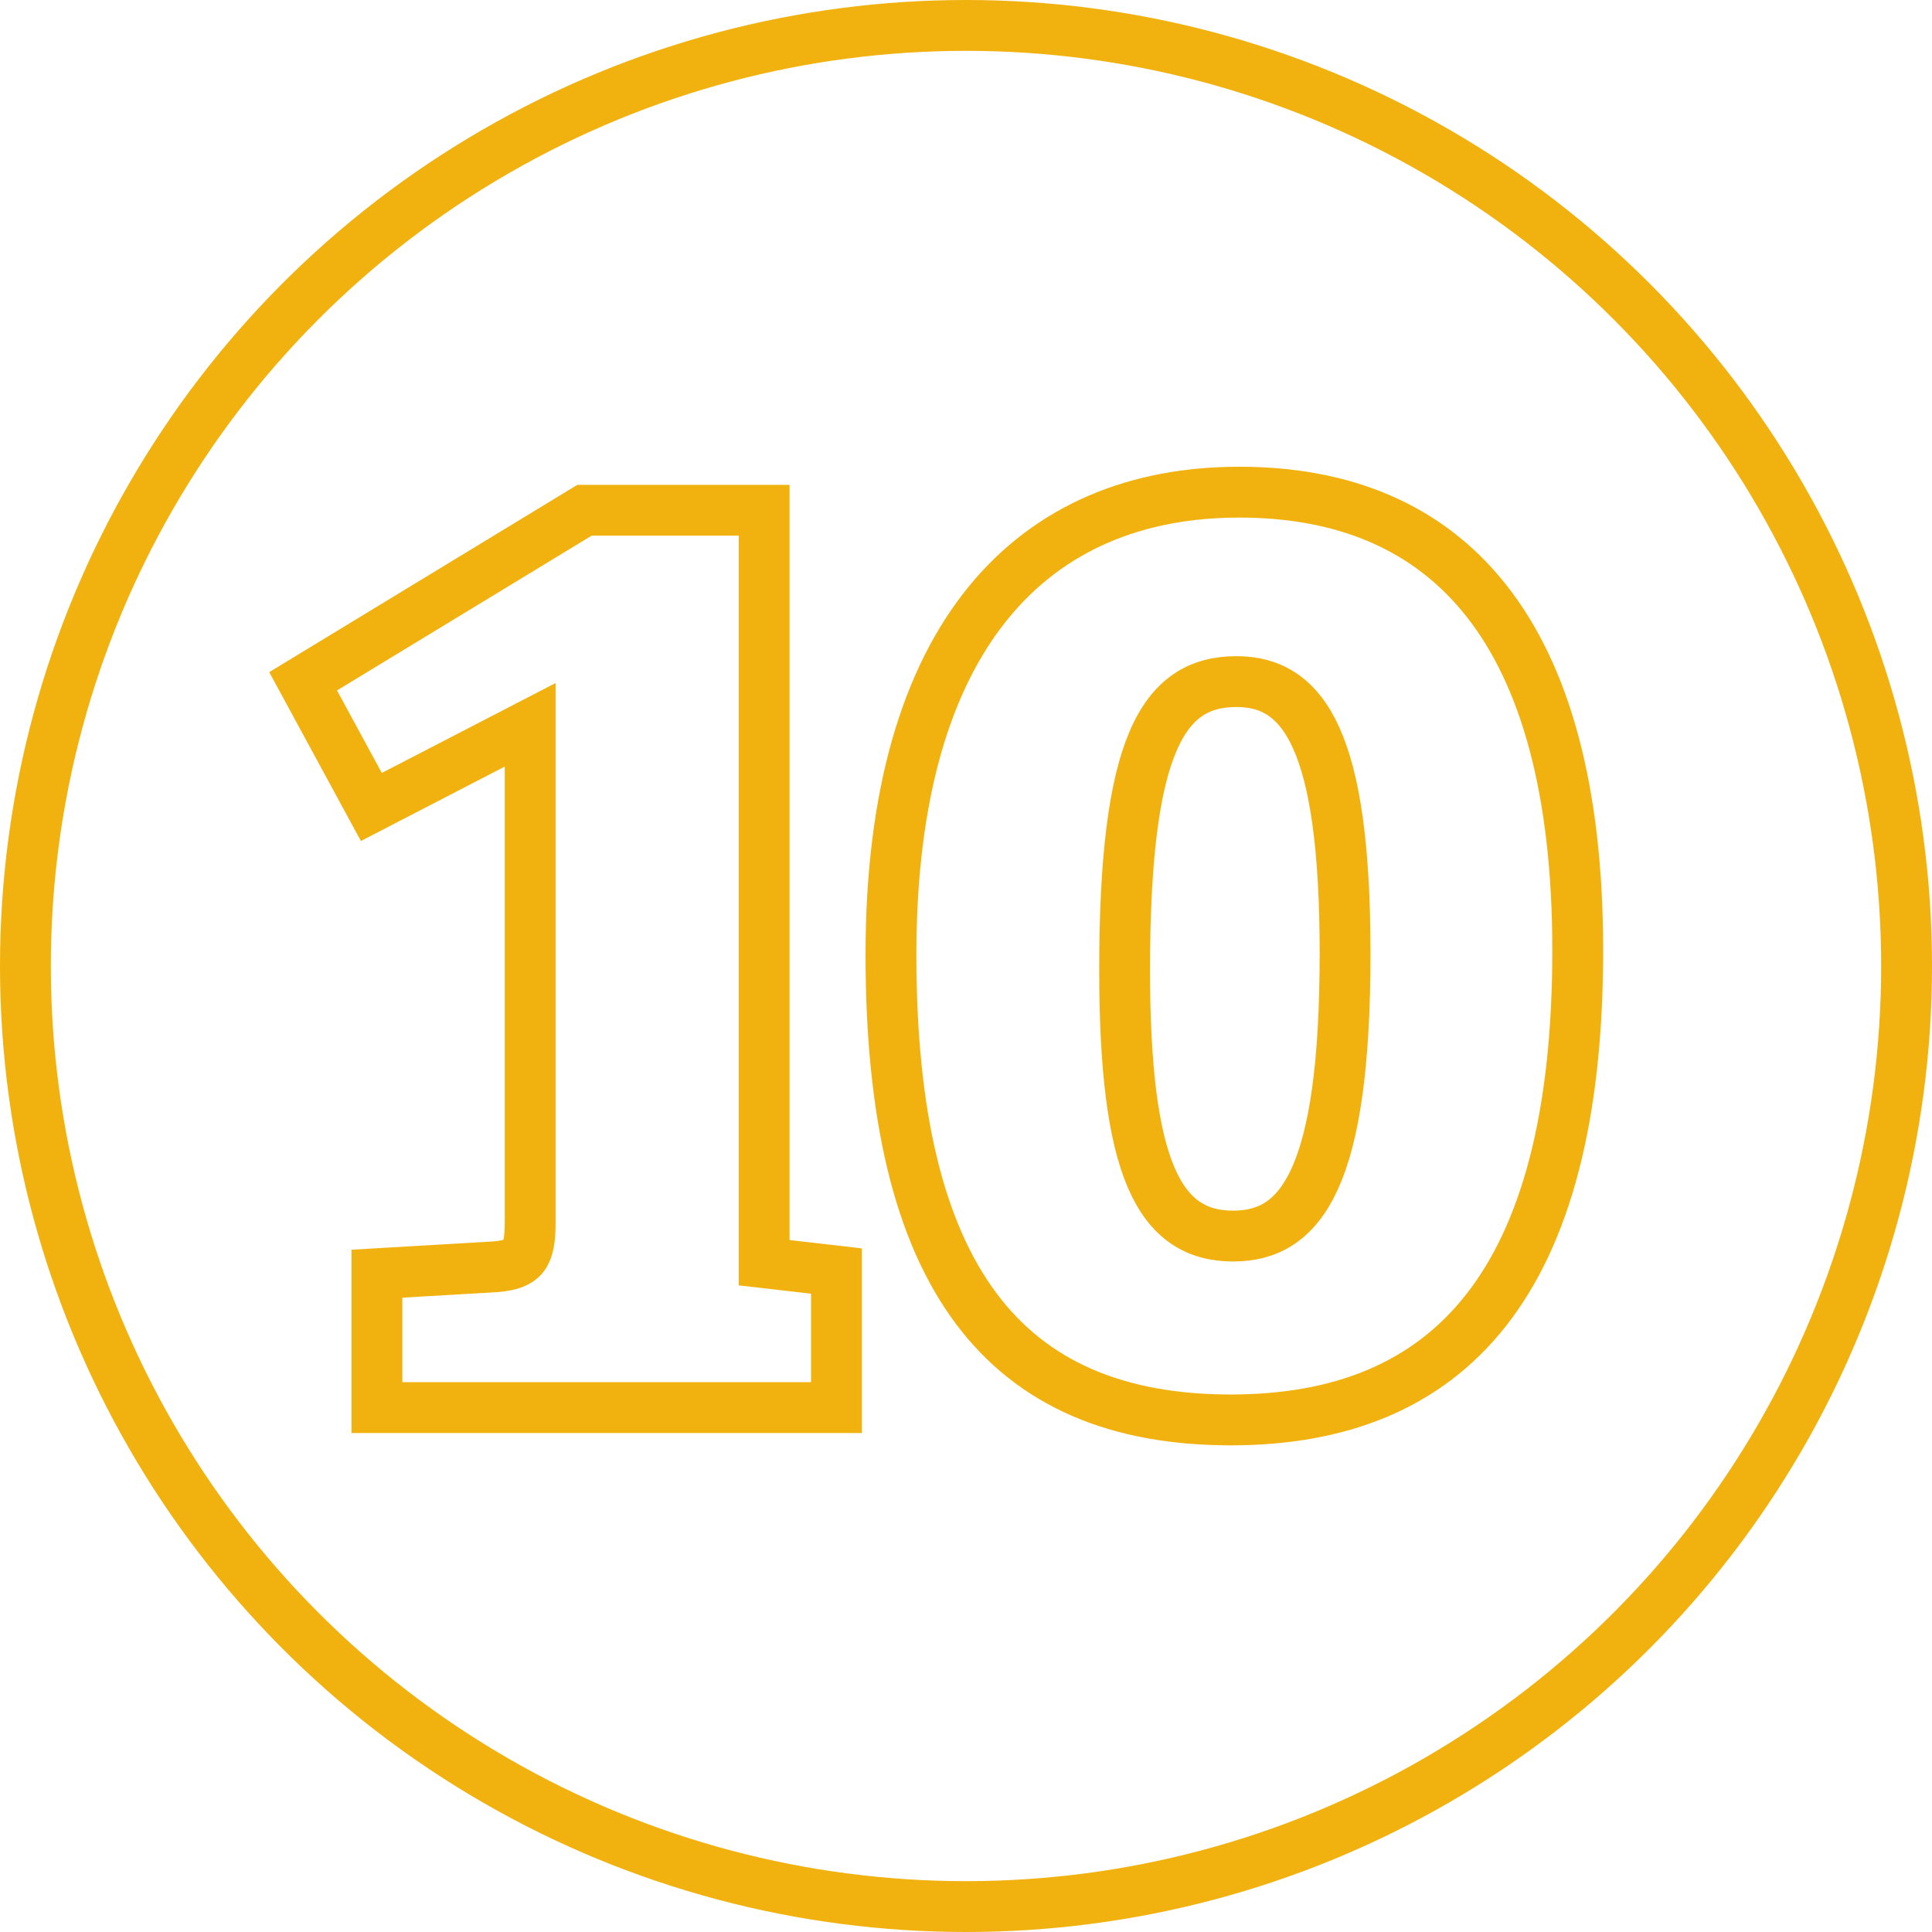
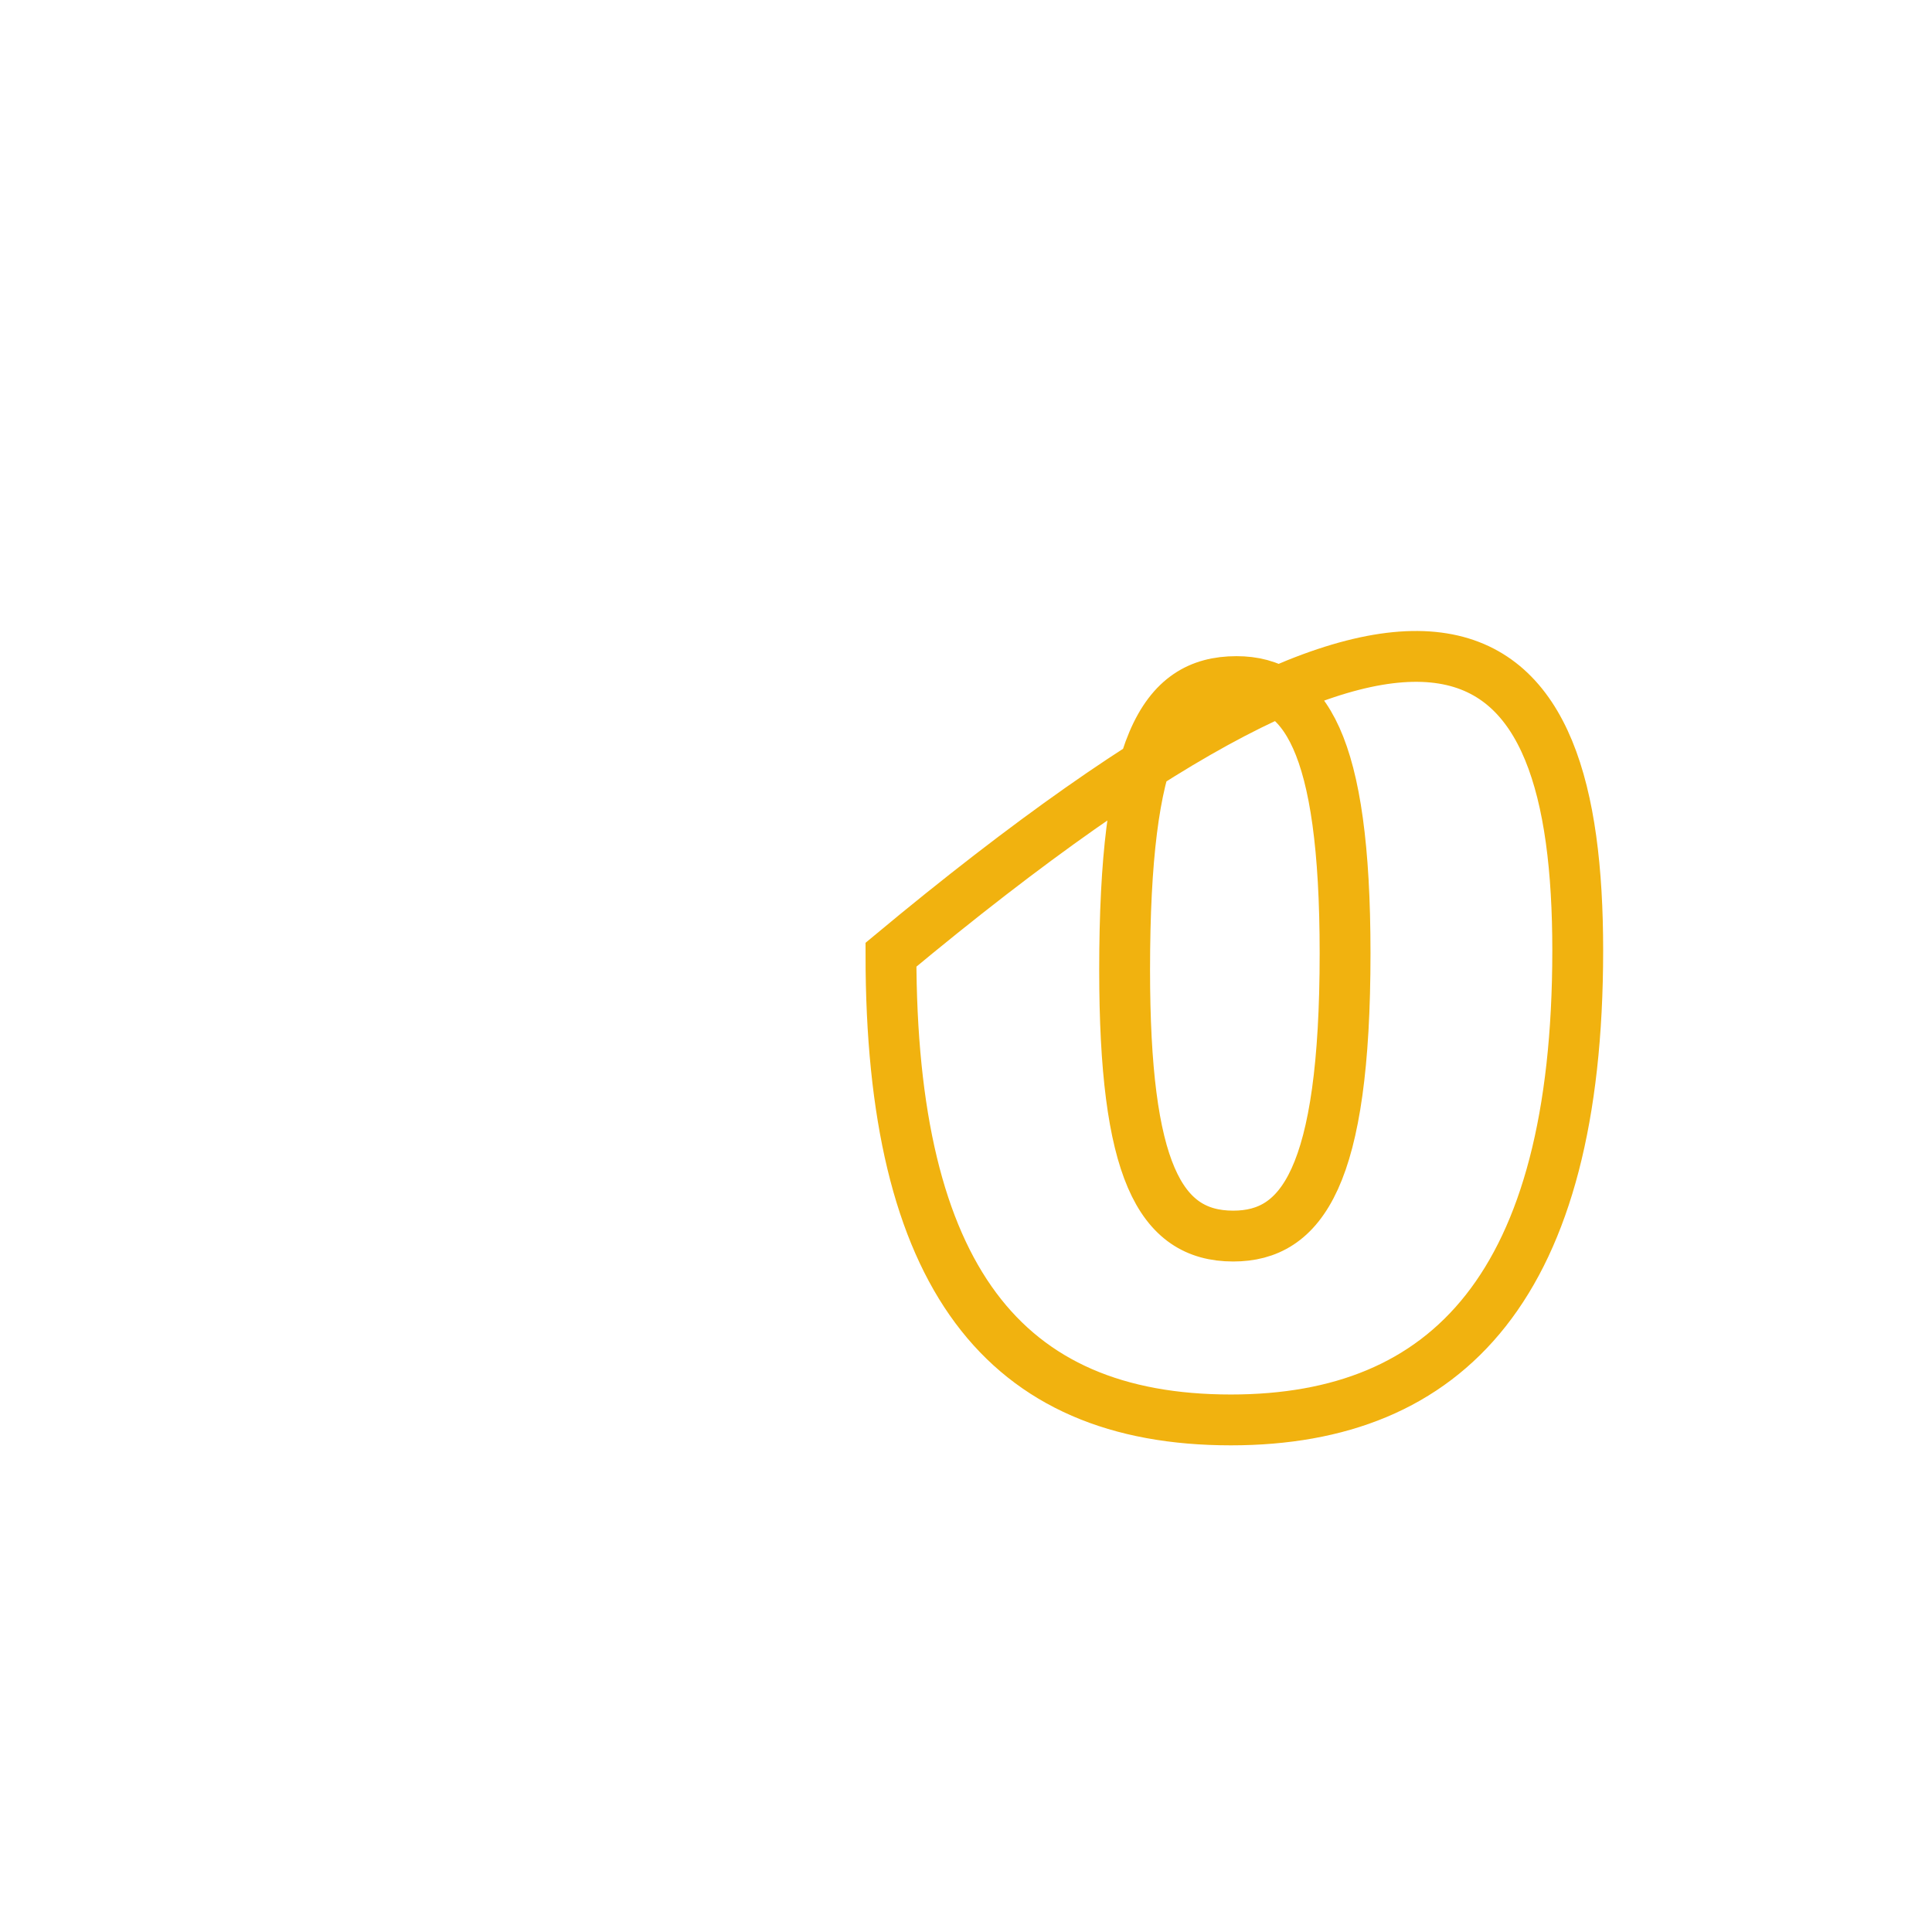
<svg xmlns="http://www.w3.org/2000/svg" viewBox="0 0 190 190">
  <defs>
    <style>.cls-1{fill:none;stroke:#f1b20f;stroke-miterlimit:10;stroke-width:5px;}</style>
  </defs>
  <g id="Layer_2" data-name="Layer 2">
    <g id="Layer_1-2" data-name="Layer 1">
-       <circle class="cls-1" cx="95" cy="95" r="92.5" />
-       <path class="cls-1" d="M52.14,71.28,36.52,79.36,29.81,67,57.48,50.18H75.15v74l7.11.82v13.43H37.07V125.26l11.78-.69c2.6-.27,3.29-1,3.29-4.38Z" />
-       <path class="cls-1" d="M155.16,93.47c0,32.88-12.74,46.17-34.11,46.17-22.33,0-33.43-14.11-33.43-45.75S101.73,48.4,121.87,48.4C142.28,48.4,155.16,61.83,155.16,93.47Zm-22.88.28c0-20.82-4-26.72-10.68-26.72-7.27,0-11,6.31-11,28.36,0,19.59,3.42,26.17,10.68,26.17C128,121.56,132.28,115.8,132.28,93.75Z" />
+       <path class="cls-1" d="M155.16,93.47c0,32.88-12.74,46.17-34.11,46.17-22.33,0-33.43-14.11-33.43-45.75C142.28,48.4,155.16,61.83,155.16,93.47Zm-22.88.28c0-20.82-4-26.72-10.68-26.72-7.27,0-11,6.31-11,28.36,0,19.59,3.42,26.17,10.68,26.17C128,121.56,132.28,115.8,132.28,93.75Z" />
    </g>
  </g>
</svg>